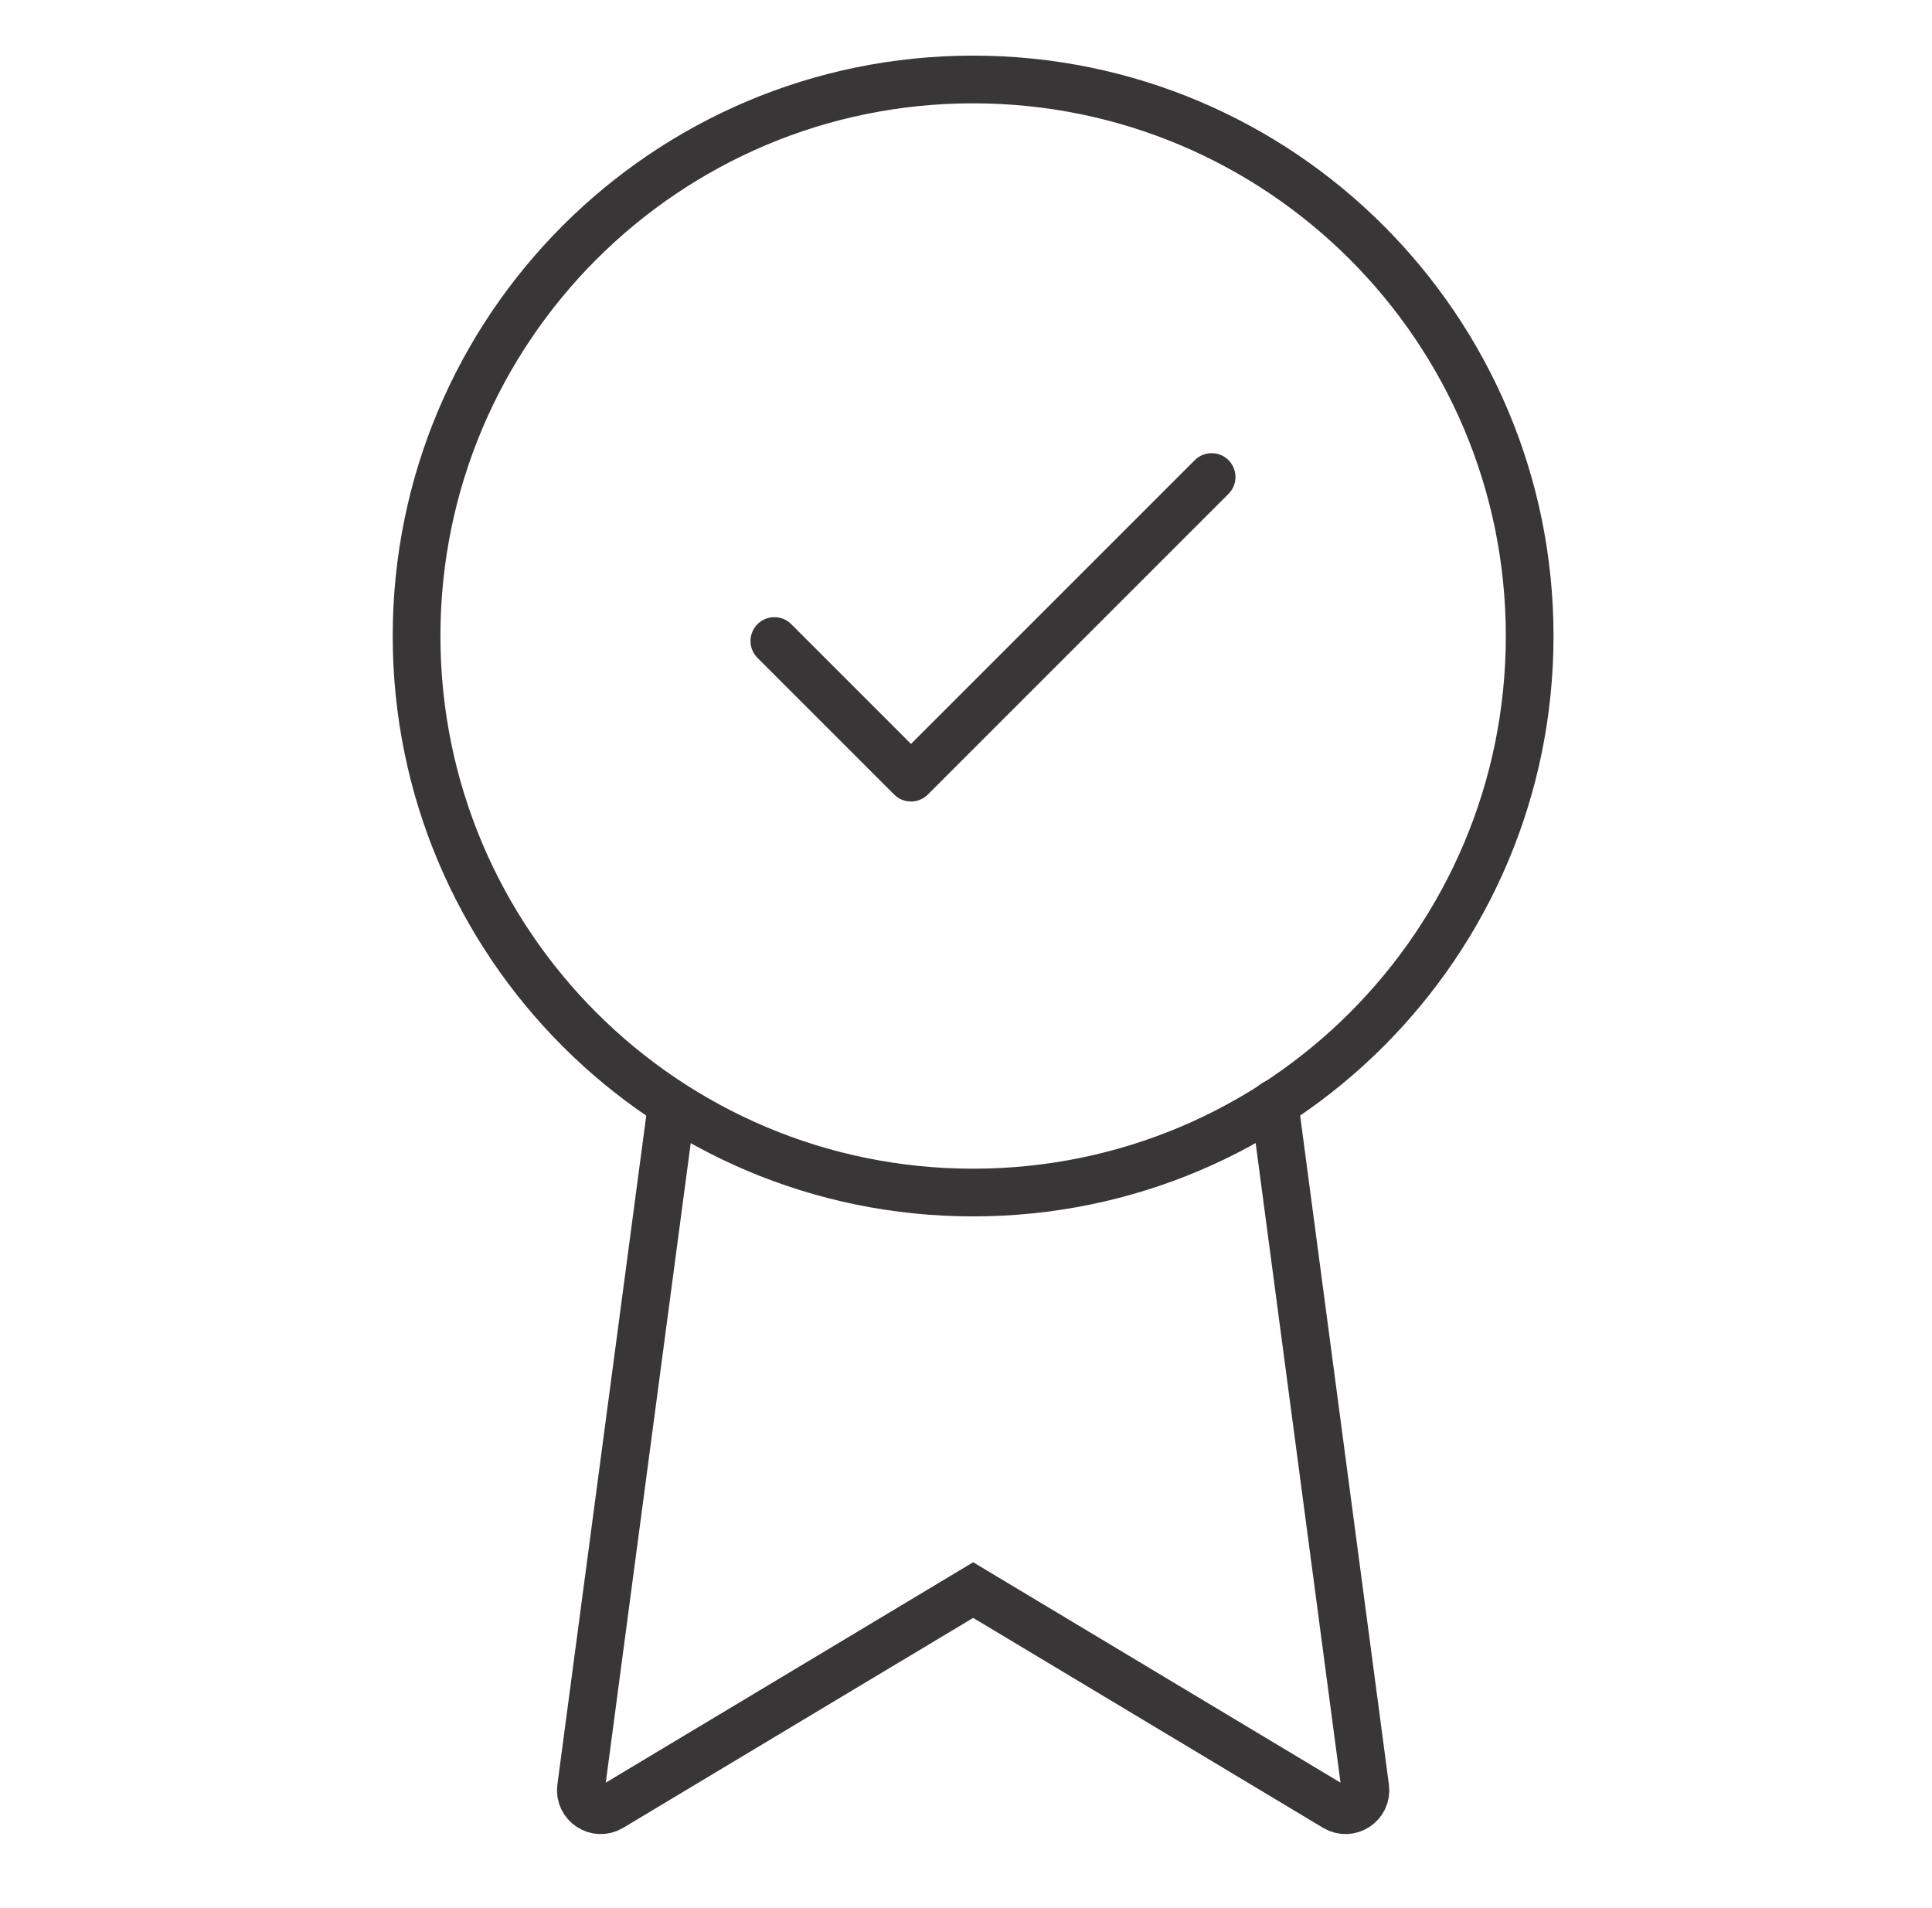
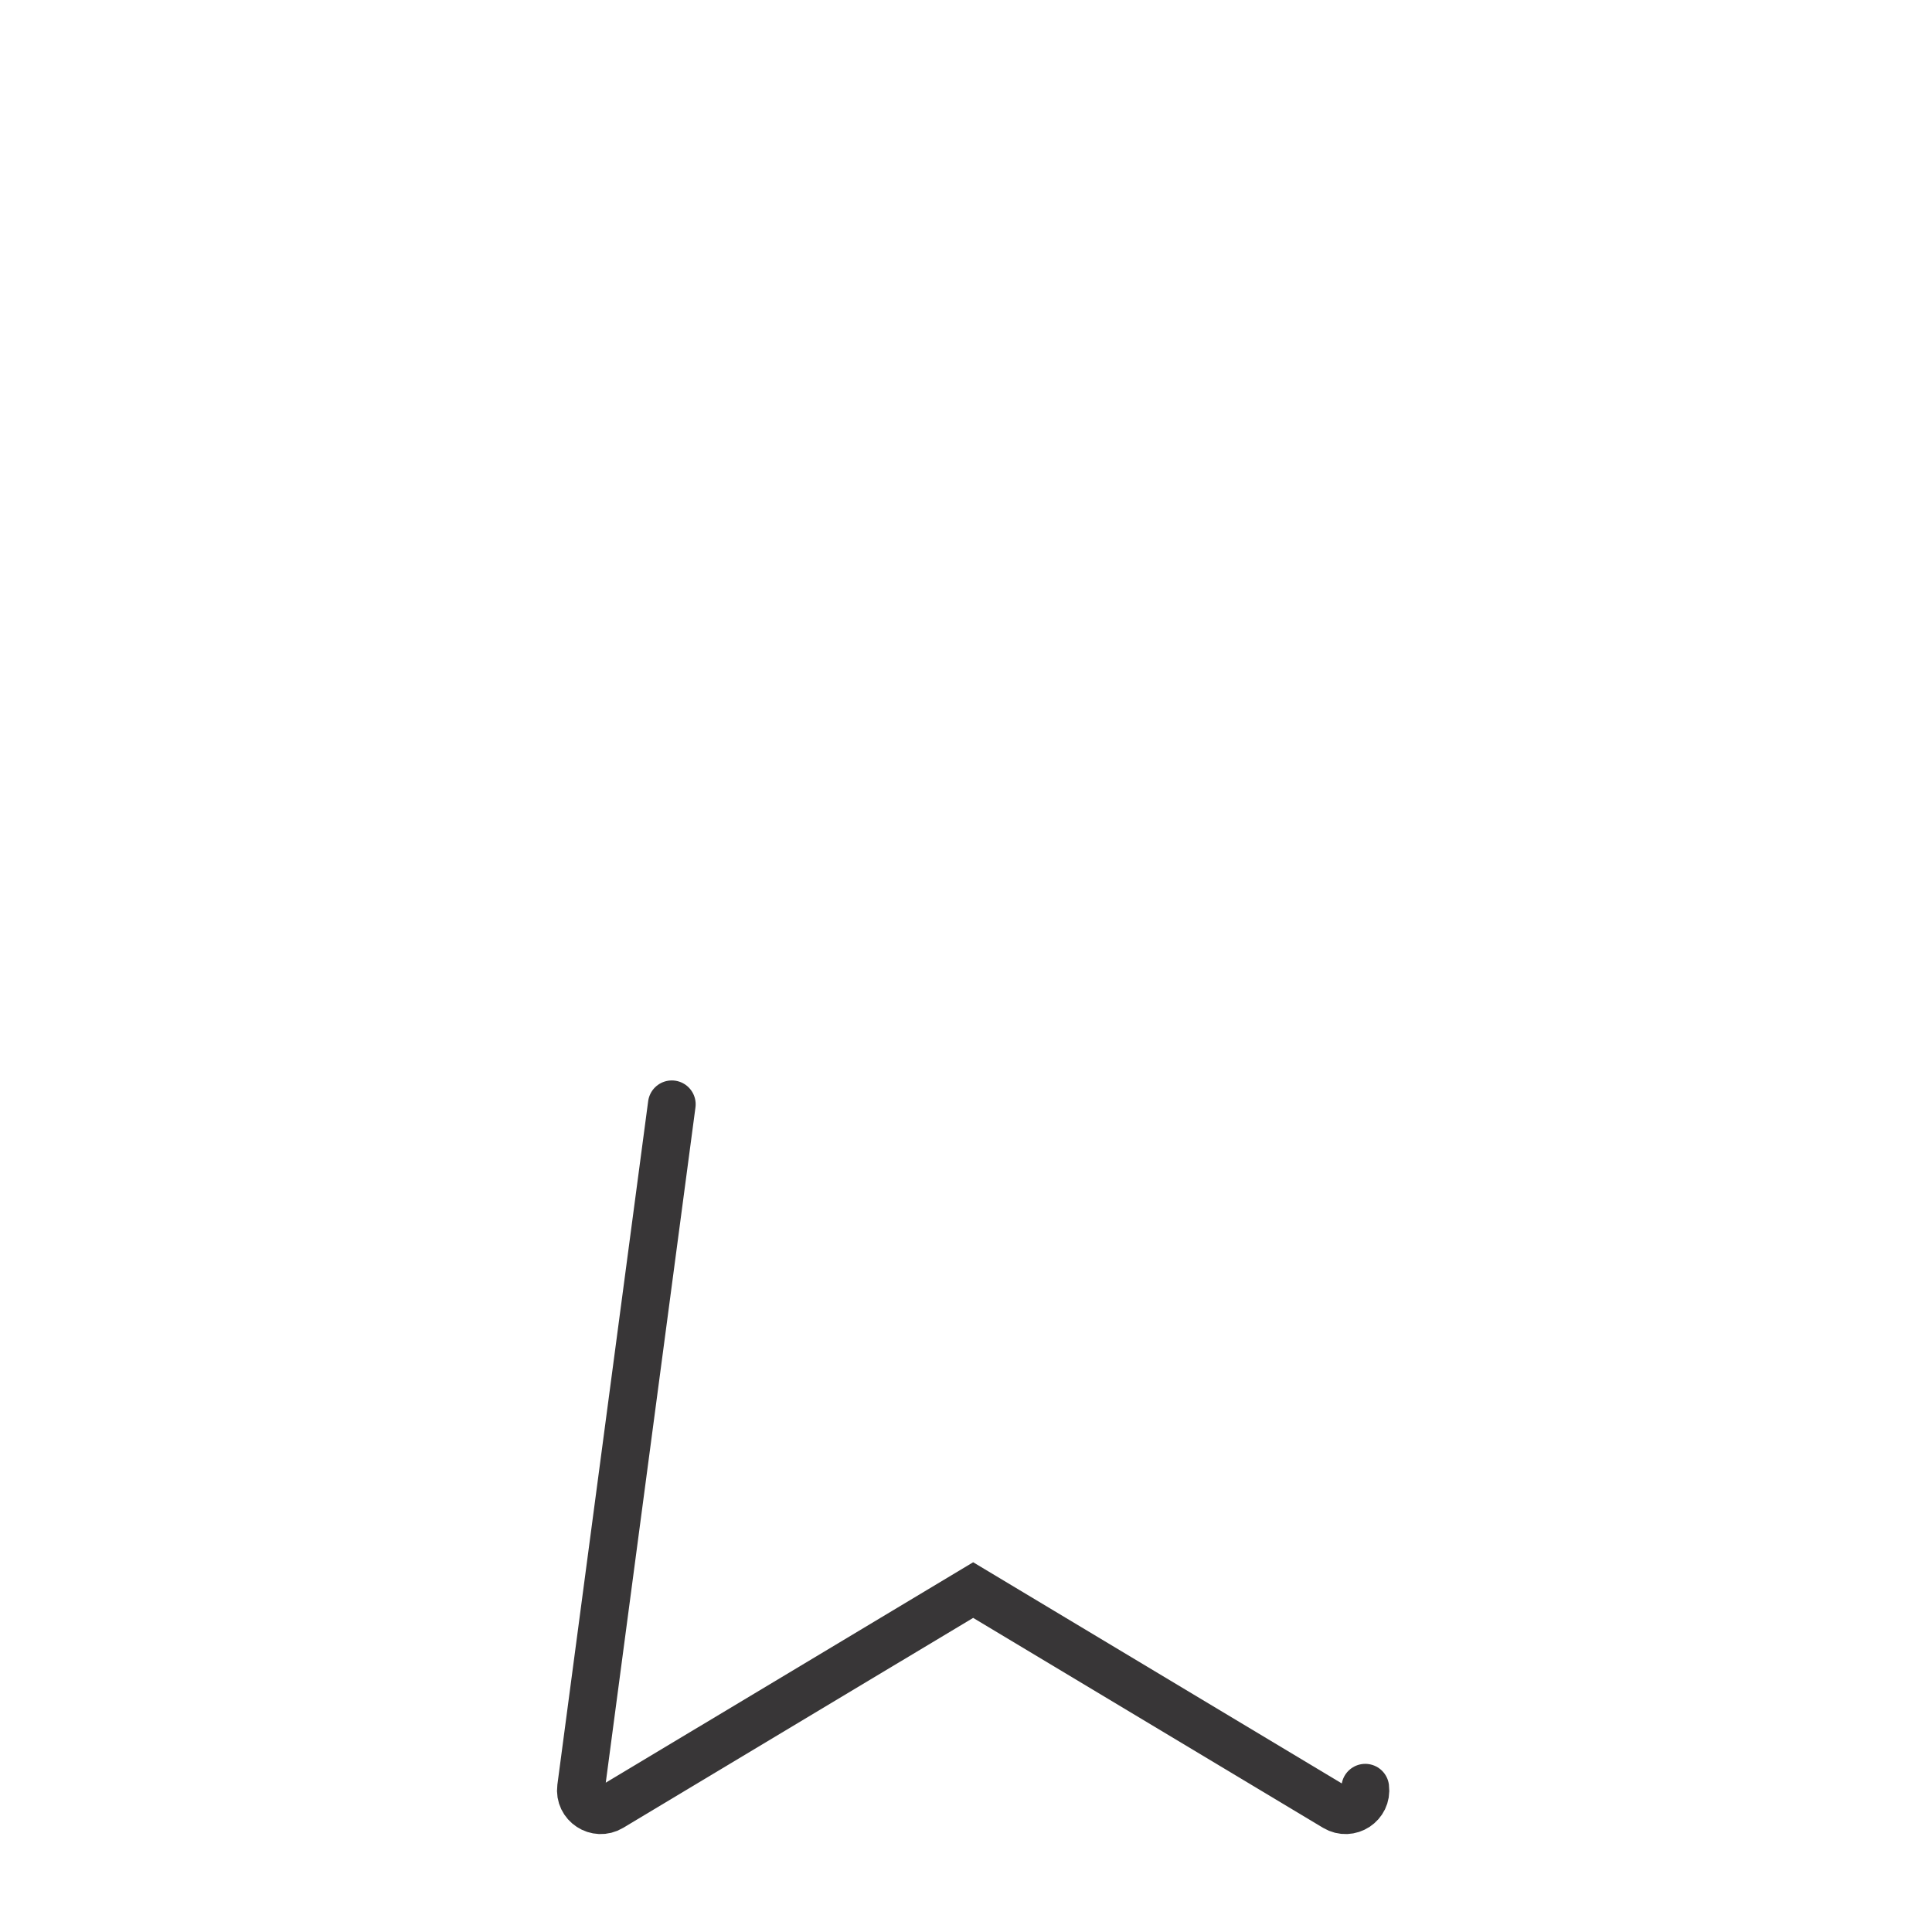
<svg xmlns="http://www.w3.org/2000/svg" width="81" height="80" viewBox="0 0 81 80" fill="none">
-   <path d="M40.798 49.999C53.685 49.999 64.132 39.552 64.132 26.666C64.132 13.779 53.685 3.332 40.798 3.332C27.912 3.332 17.465 13.779 17.465 26.666C17.465 39.552 27.912 49.999 40.798 49.999Z" stroke="#383637" stroke-width="2" stroke-linecap="round" />
-   <path d="M28.166 46.299L24.36 74.952C24.269 75.644 25.017 76.135 25.615 75.776L40.8 66.666L55.984 75.776C56.583 76.135 57.331 75.644 57.239 74.952L53.433 46.266" stroke="#383637" stroke-width="2" stroke-linecap="round" />
-   <path d="M50.798 20L38.194 32.604L32.465 26.875" stroke="#383637" stroke-width="2" stroke-linecap="round" stroke-linejoin="round" />
+   <path d="M28.166 46.299L24.36 74.952C24.269 75.644 25.017 76.135 25.615 75.776L40.8 66.666L55.984 75.776C56.583 76.135 57.331 75.644 57.239 74.952" stroke="#383637" stroke-width="2" stroke-linecap="round" />
</svg>